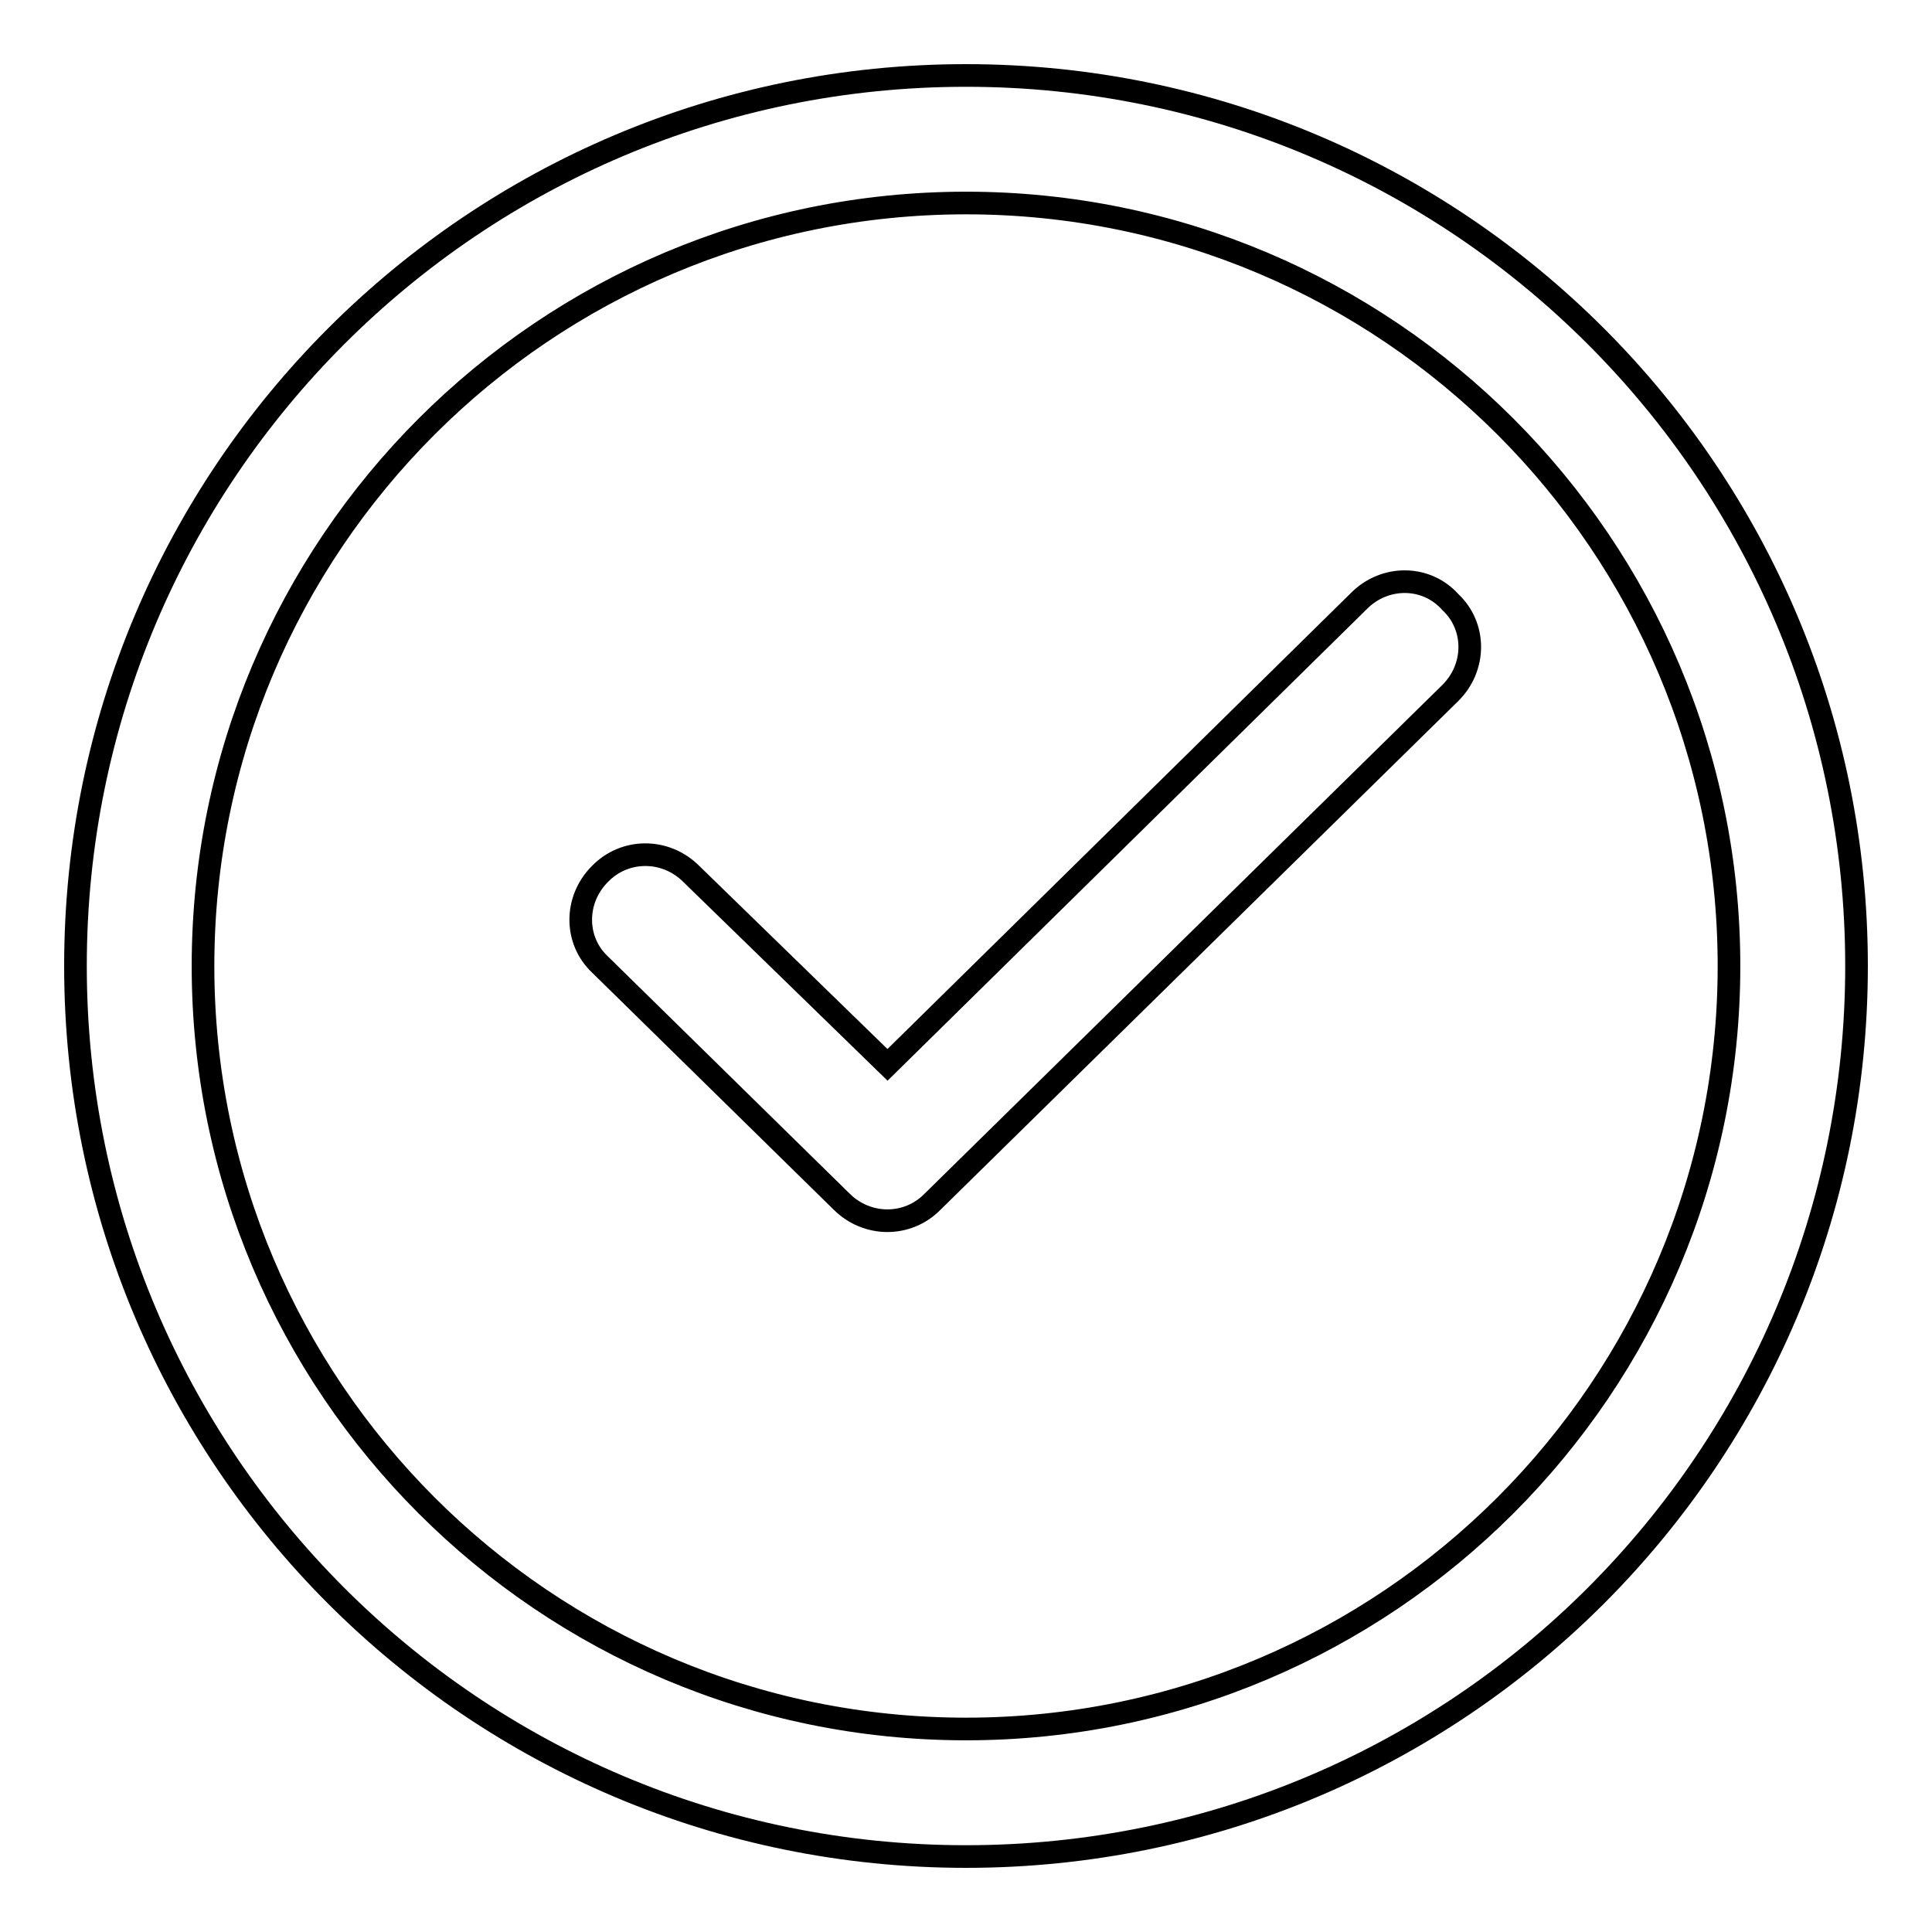
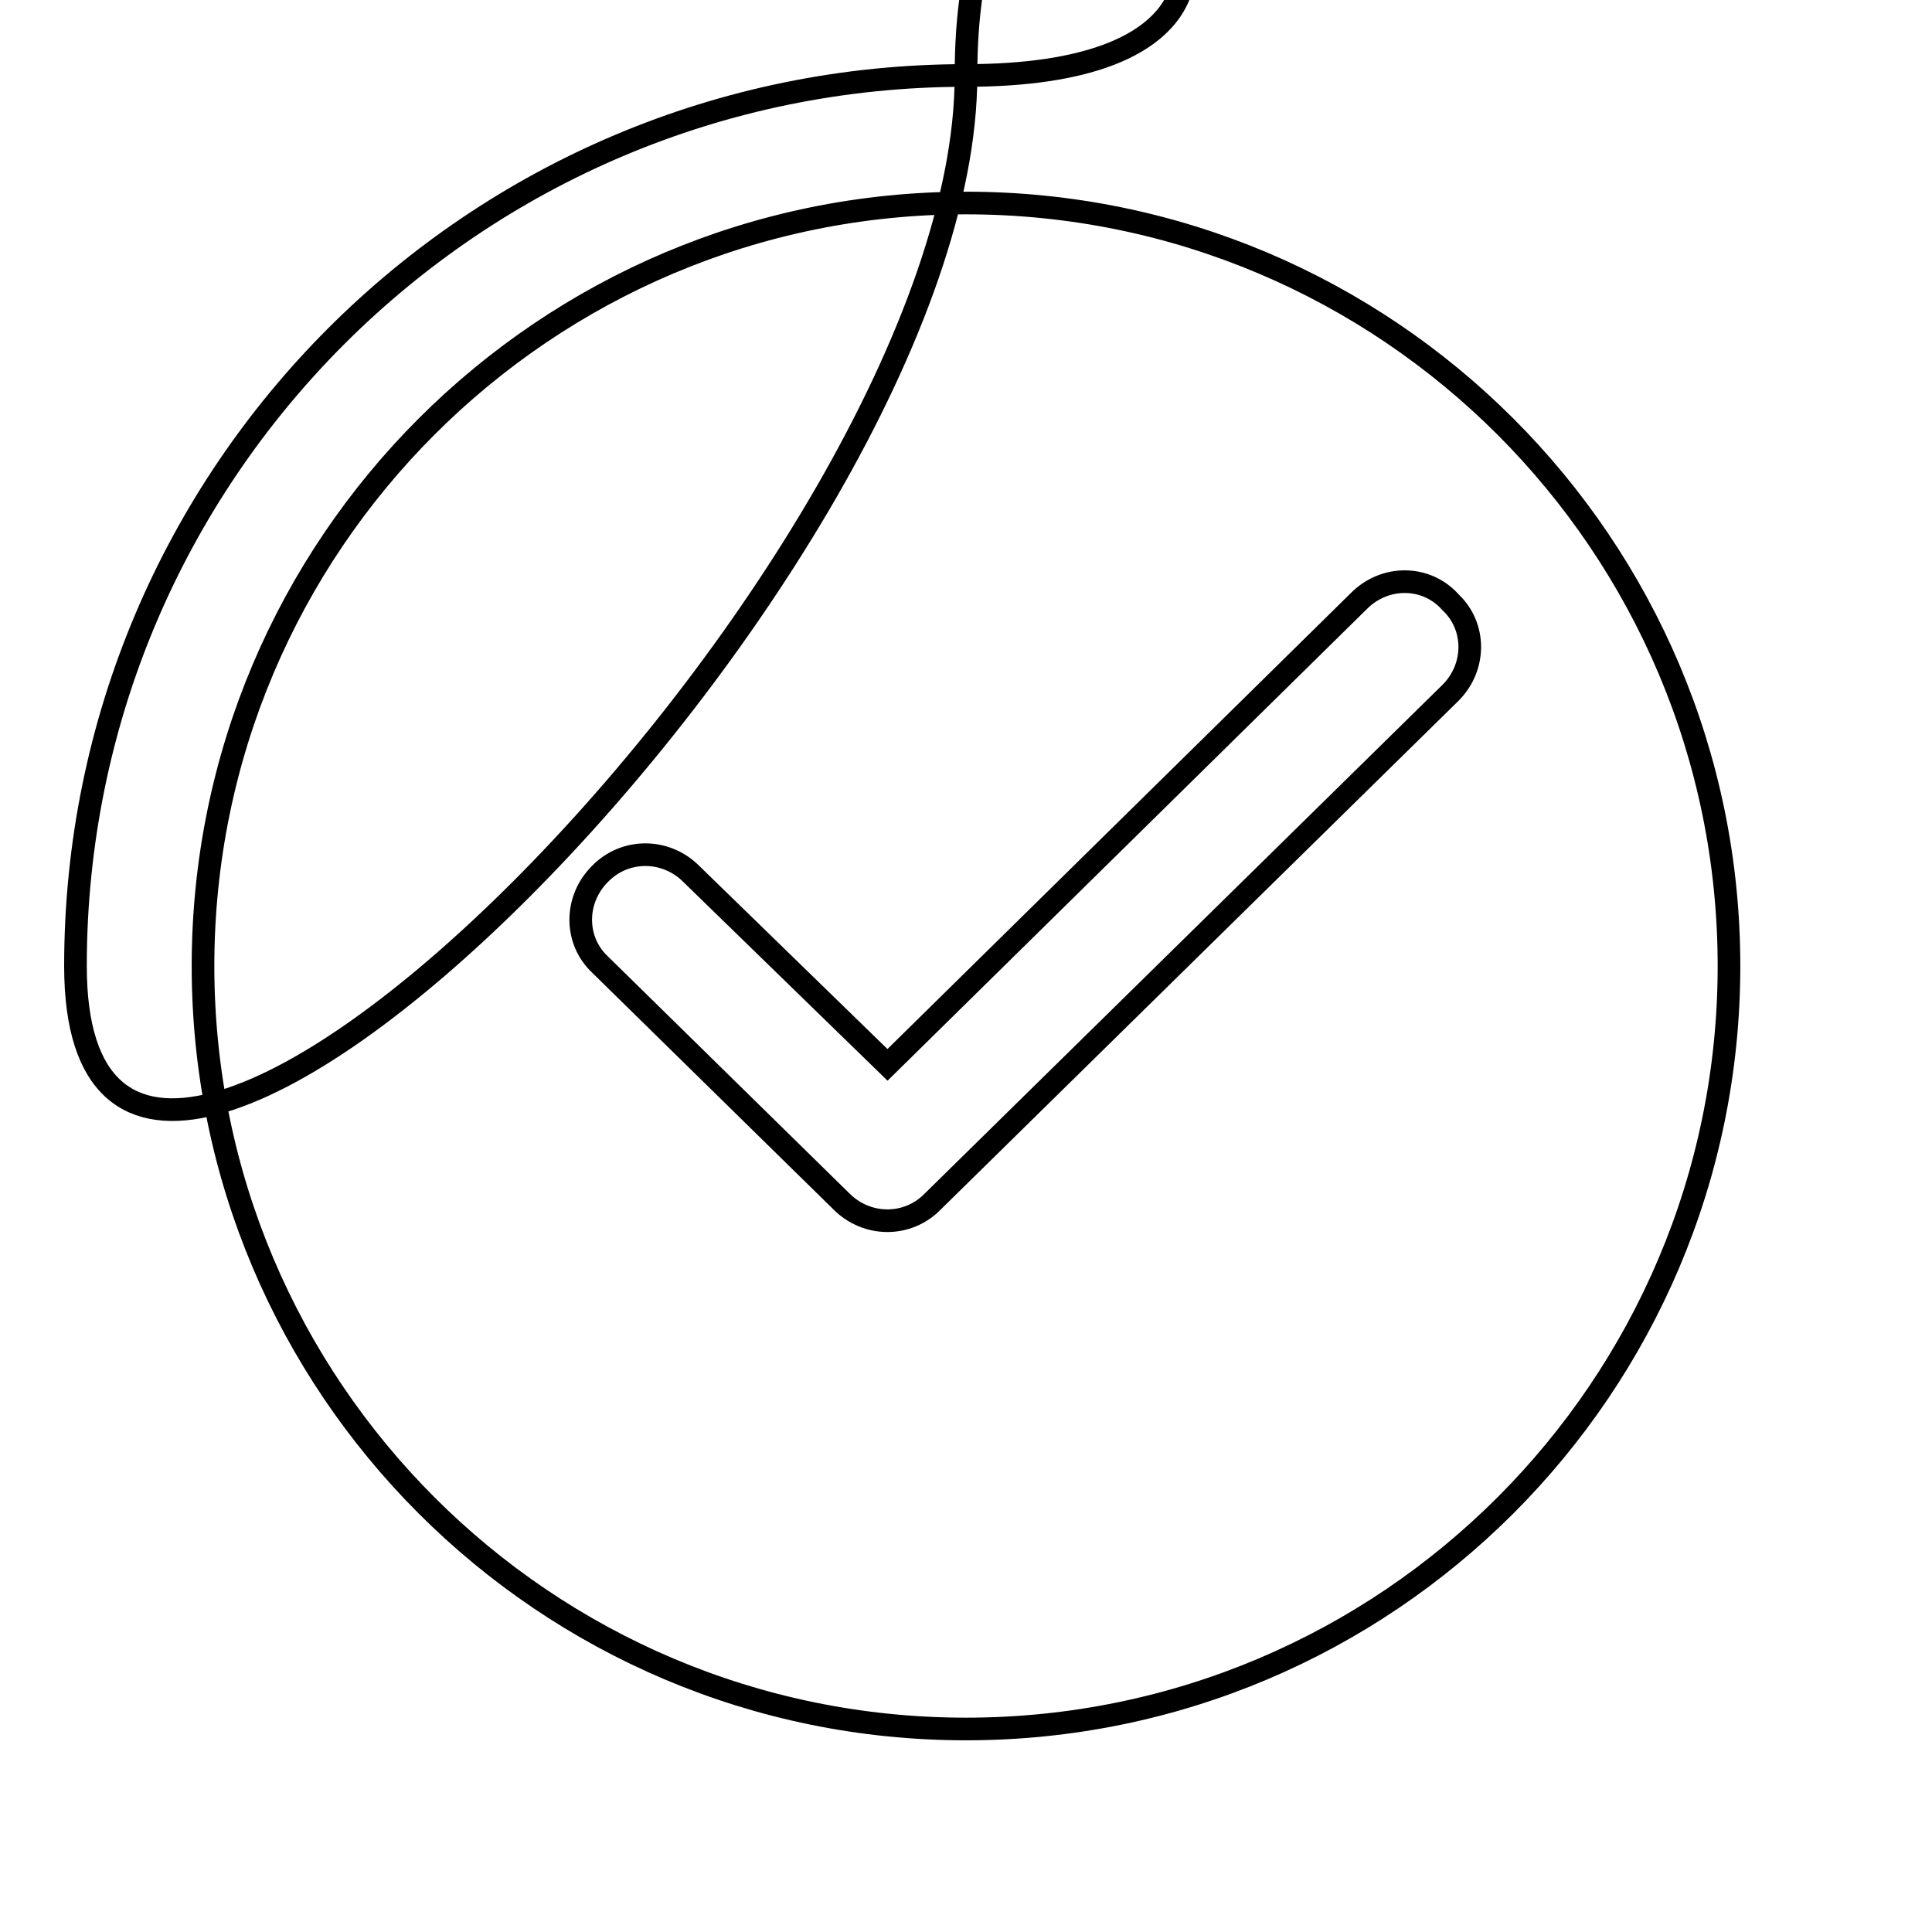
<svg xmlns="http://www.w3.org/2000/svg" version="1.1" x="0px" y="0px" viewBox="0 0 256 256" enable-background="new 0 0 256 256" xml:space="preserve">
  <g>
-     <path stroke-width="3" fill-opacity="0" stroke="#000000" d="M128,10C62.8,10,10,62.8,10,128s52.8,118,118,118s118-52.8,118-118S193.2,10,128,10z M128,229.1 c-55.8,0-101.1-45.3-101.1-101.1S72.2,26.9,128,26.9S229.1,72.2,229.1,128S183.8,229.1,128,229.1z M180.1,79.6l-62.5,61.5l-26-25.3 c-3.4-3.4-8.8-3.4-12.1,0c-3.4,3.4-3.4,8.8,0,12l32,31.4c3.4,3.4,8.8,3.4,12.1,0l68.6-67.4c3.4-3.4,3.4-8.8,0-12 C189,76.2,183.5,76.2,180.1,79.6z" />
+     <path stroke-width="3" fill-opacity="0" stroke="#000000" d="M128,10C62.8,10,10,62.8,10,128s118-52.8,118-118S193.2,10,128,10z M128,229.1 c-55.8,0-101.1-45.3-101.1-101.1S72.2,26.9,128,26.9S229.1,72.2,229.1,128S183.8,229.1,128,229.1z M180.1,79.6l-62.5,61.5l-26-25.3 c-3.4-3.4-8.8-3.4-12.1,0c-3.4,3.4-3.4,8.8,0,12l32,31.4c3.4,3.4,8.8,3.4,12.1,0l68.6-67.4c3.4-3.4,3.4-8.8,0-12 C189,76.2,183.5,76.2,180.1,79.6z" />
  </g>
</svg>